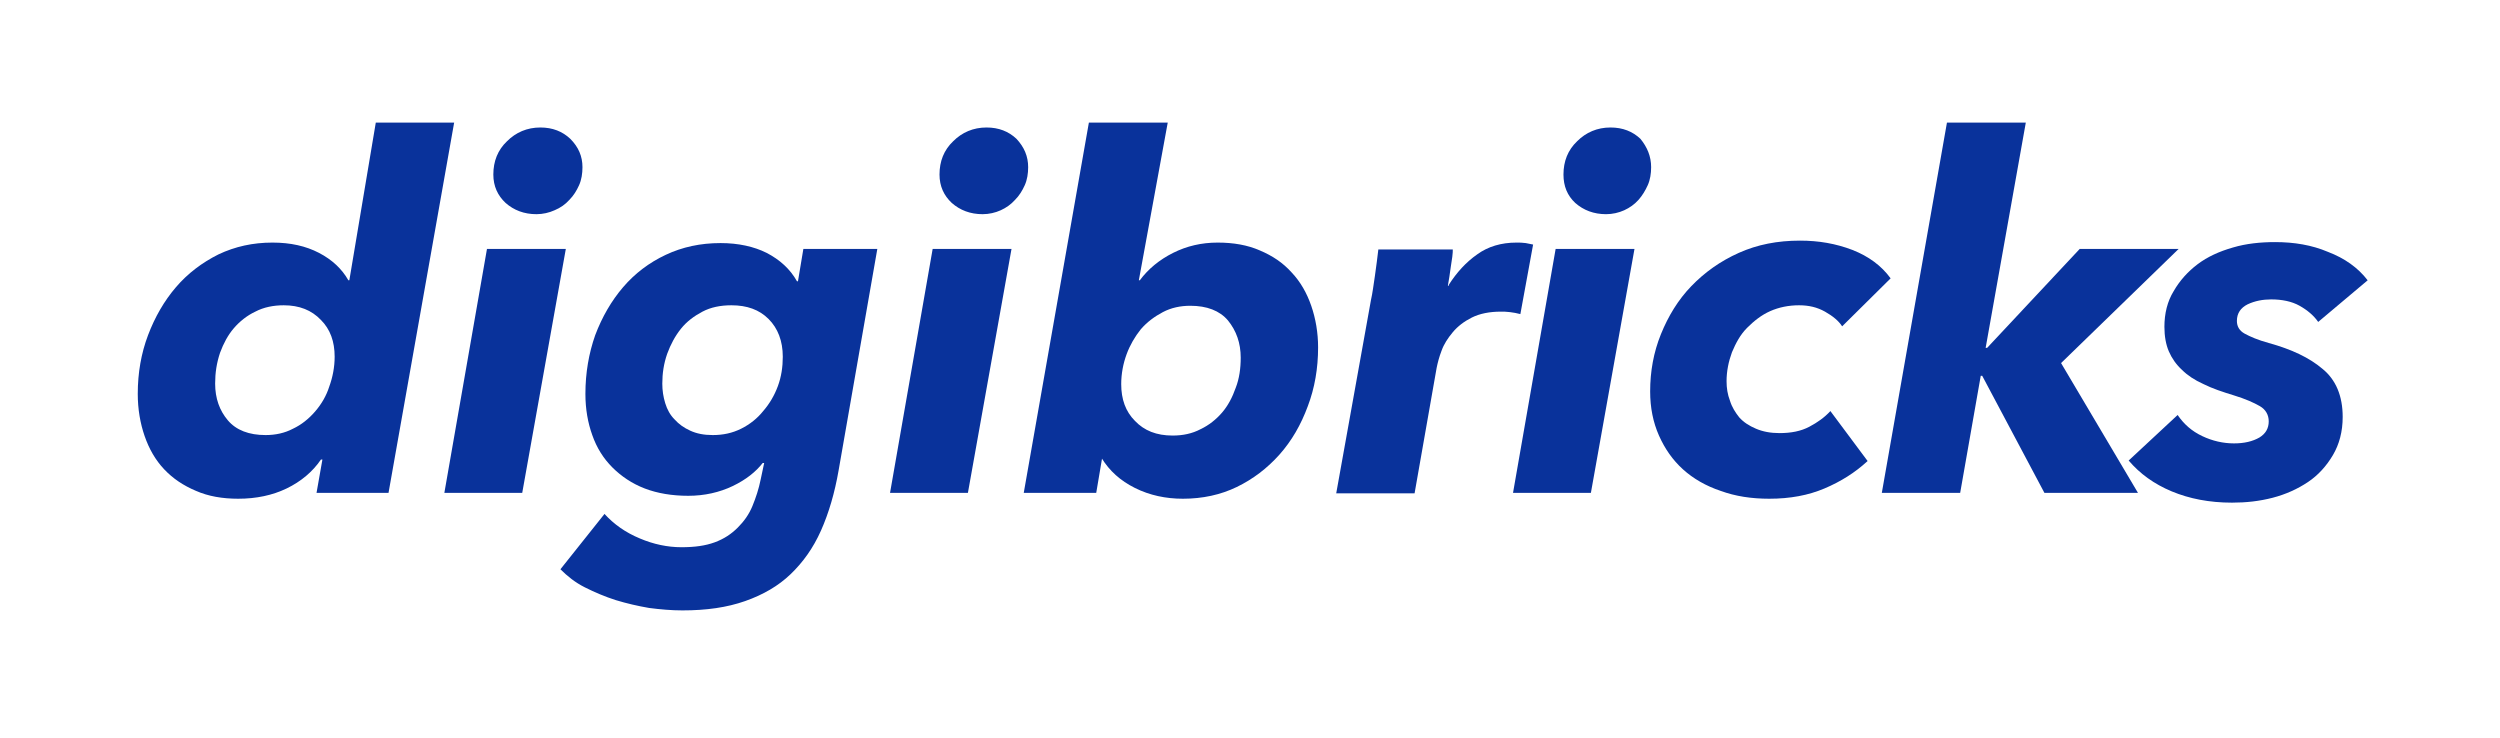
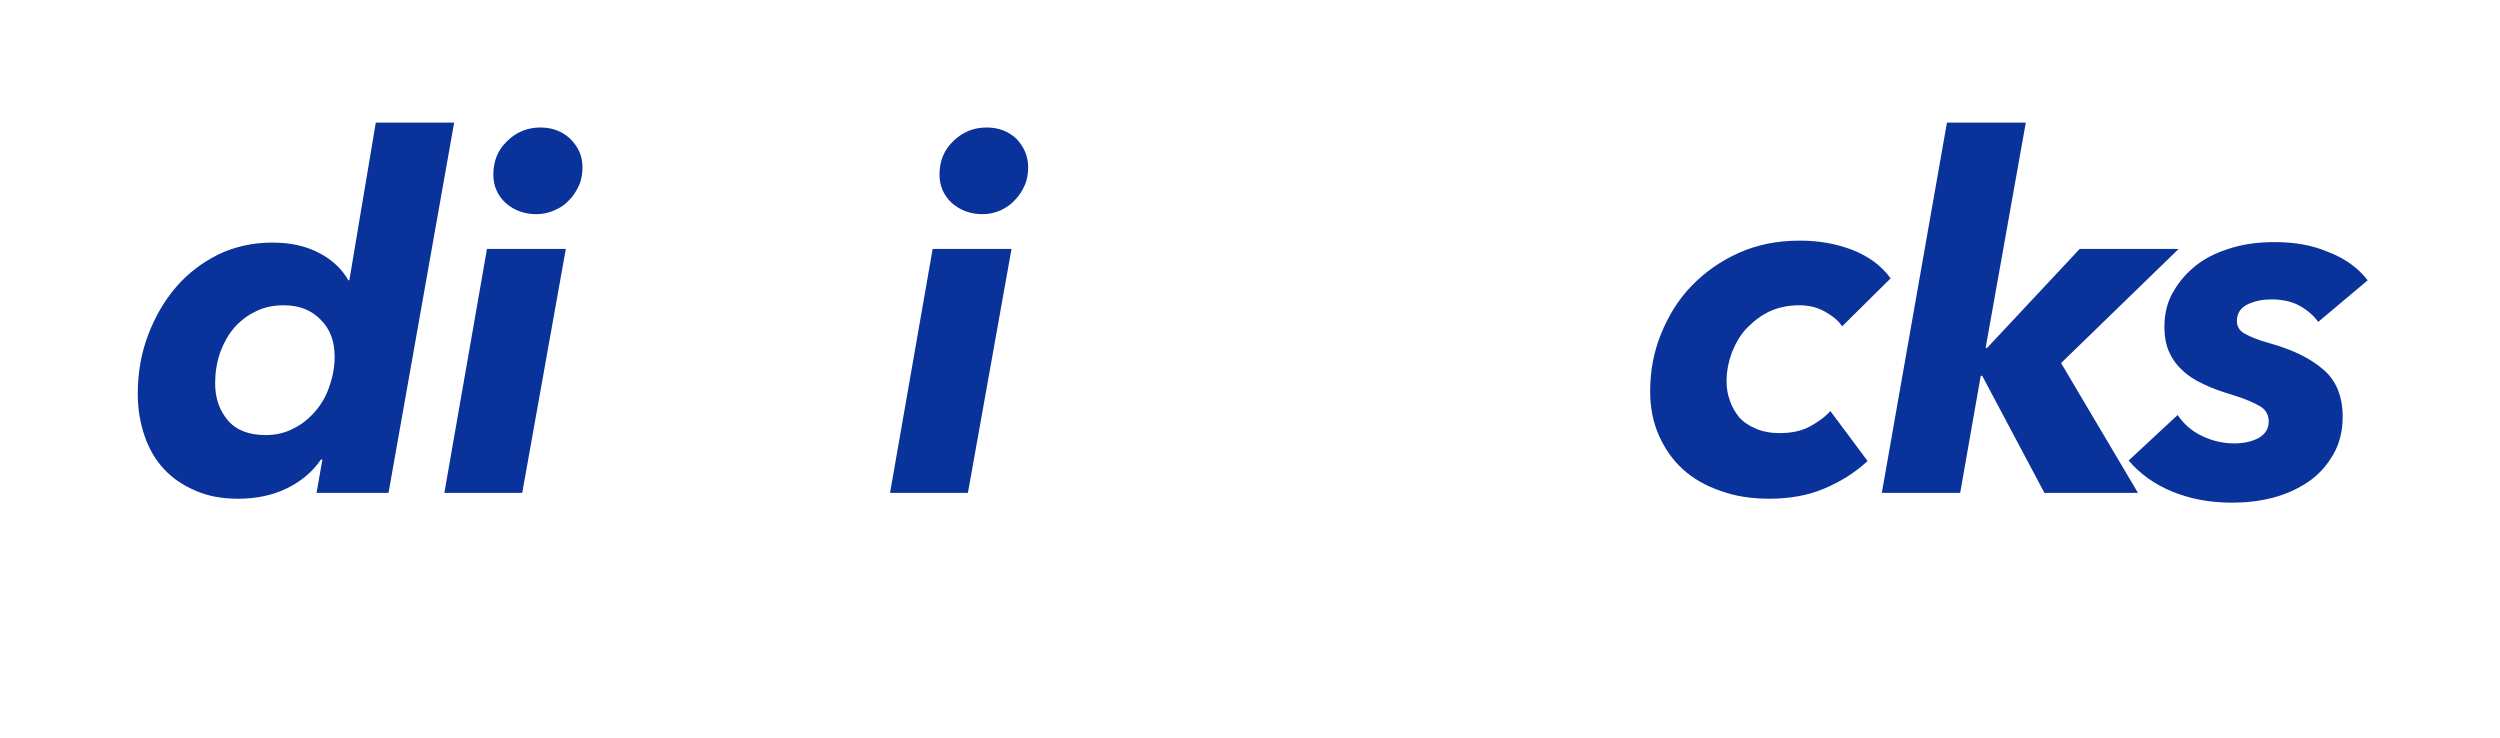
<svg xmlns="http://www.w3.org/2000/svg" width="410" height="121" viewBox="0 0 410 121" fill="none">
  <path d="M61.63 20.106H74.481L63.718 80.829H51.911L52.875 75.367H52.634C51.268 77.375 49.34 78.981 47.011 80.106C44.682 81.23 42.031 81.792 39.059 81.792C36.489 81.792 34.16 81.391 32.152 80.507C30.063 79.624 28.377 78.499 26.931 76.973C25.485 75.447 24.441 73.6 23.718 71.511C22.995 69.423 22.593 67.094 22.593 64.604C22.593 61.15 23.156 57.937 24.28 54.965C25.405 51.993 26.931 49.343 28.859 47.094C30.786 44.845 33.116 43.078 35.846 41.712C38.577 40.427 41.469 39.784 44.682 39.784C47.654 39.784 50.144 40.347 52.312 41.471C54.481 42.596 56.087 44.122 57.132 45.969H57.292L61.63 20.106ZM35.284 62.917C35.284 65.327 36.007 67.335 37.373 68.941C38.738 70.547 40.826 71.351 43.557 71.351C45.164 71.351 46.69 71.029 48.055 70.306C49.421 69.664 50.626 68.7 51.67 67.495C52.714 66.29 53.517 64.925 53.999 63.399C54.561 61.873 54.883 60.186 54.883 58.499C54.883 56.009 54.16 54.001 52.634 52.475C51.108 50.869 49.099 50.066 46.529 50.066C44.843 50.066 43.236 50.387 41.871 51.11C40.505 51.752 39.3 52.716 38.337 53.841C37.373 54.965 36.65 56.331 36.087 57.857C35.525 59.544 35.284 61.15 35.284 62.917Z" fill="#09329B" />
  <path d="M72.875 80.829L79.863 40.829H92.794L85.646 80.829H72.875ZM95.525 27.415C95.525 28.459 95.365 29.503 94.963 30.387C94.561 31.27 94.079 32.074 93.357 32.797C92.714 33.519 91.911 34.082 90.947 34.483C90.063 34.885 89.019 35.126 87.975 35.126C85.967 35.126 84.28 34.483 82.915 33.278C81.63 32.074 80.907 30.547 80.907 28.62C80.907 26.451 81.63 24.604 83.156 23.158C84.602 21.712 86.449 20.909 88.618 20.909C90.626 20.909 92.232 21.552 93.517 22.756C94.883 24.122 95.525 25.648 95.525 27.415Z" fill="#09329B" />
-   <path d="M130.867 46.13L131.75 40.829H143.879L137.533 77.134C136.891 80.829 135.927 84.122 134.642 87.013C133.357 89.905 131.67 92.234 129.662 94.162C127.654 96.09 125.164 97.535 122.192 98.58C119.22 99.624 115.847 100.106 111.911 100.106C110.144 100.106 108.296 99.945 106.449 99.704C104.602 99.383 102.834 98.981 100.987 98.419C99.22 97.857 97.533 97.134 95.927 96.331C94.32 95.527 93.035 94.483 91.911 93.359L99.14 84.282C100.666 85.969 102.594 87.335 104.923 88.299C107.172 89.262 109.501 89.744 111.75 89.744C113.919 89.744 115.686 89.503 117.212 88.941C118.738 88.379 119.943 87.576 120.987 86.531C122.031 85.487 122.834 84.363 123.397 82.997C123.959 81.632 124.441 80.186 124.762 78.58L125.324 75.929H125.083C123.959 77.375 122.353 78.66 120.184 79.704C118.015 80.748 115.525 81.311 112.875 81.311C110.224 81.311 107.814 80.909 105.726 80.106C103.638 79.302 101.871 78.098 100.425 76.652C98.979 75.206 97.855 73.439 97.132 71.351C96.409 69.343 96.007 67.094 96.007 64.604C96.007 61.15 96.569 57.937 97.614 54.965C98.738 51.993 100.264 49.343 102.192 47.094C104.12 44.845 106.449 43.078 109.18 41.792C111.911 40.507 114.883 39.865 118.176 39.865C121.067 39.865 123.638 40.427 125.726 41.471C127.895 42.596 129.581 44.122 130.706 46.13H130.867ZM108.618 62.917C108.618 64.041 108.778 65.086 109.1 66.13C109.421 67.174 109.903 68.058 110.626 68.78C111.349 69.584 112.152 70.146 113.196 70.628C114.24 71.11 115.445 71.351 116.891 71.351C118.577 71.351 120.104 71.029 121.549 70.306C122.995 69.584 124.2 68.62 125.164 67.415C126.208 66.21 127.011 64.845 127.573 63.319C128.136 61.792 128.377 60.186 128.377 58.499C128.377 55.929 127.573 53.841 126.047 52.315C124.521 50.788 122.513 50.066 119.943 50.066C118.176 50.066 116.569 50.387 115.204 51.11C113.838 51.833 112.634 52.716 111.67 53.921C110.706 55.126 109.983 56.491 109.421 58.017C108.859 59.624 108.618 61.23 108.618 62.917Z" fill="#09329B" />
  <path d="M145.967 80.829L152.955 40.829H165.887L158.738 80.829H145.967ZM168.618 27.415C168.618 28.459 168.457 29.503 168.055 30.387C167.654 31.27 167.172 32.074 166.449 32.797C165.806 33.519 165.003 34.082 164.12 34.483C163.236 34.885 162.192 35.126 161.148 35.126C159.14 35.126 157.453 34.483 156.087 33.278C154.802 32.074 154.079 30.547 154.079 28.62C154.079 26.451 154.802 24.604 156.328 23.158C157.774 21.712 159.622 20.909 161.79 20.909C163.798 20.909 165.405 21.552 166.69 22.756C167.975 24.122 168.618 25.648 168.618 27.415Z" fill="#09329B" />
-   <path d="M186.931 45.969C188.296 44.122 190.144 42.596 192.393 41.471C194.642 40.347 197.051 39.784 199.702 39.784C202.272 39.784 204.602 40.186 206.61 41.07C208.698 41.953 210.385 43.078 211.83 44.684C213.276 46.21 214.32 48.057 215.043 50.146C215.766 52.234 216.168 54.563 216.168 56.973C216.168 60.427 215.606 63.64 214.481 66.612C213.357 69.664 211.83 72.314 209.822 74.564C207.814 76.812 205.485 78.58 202.834 79.865C200.184 81.15 197.212 81.792 193.999 81.792C191.188 81.792 188.537 81.23 186.128 80.025C183.718 78.821 181.951 77.214 180.666 75.126H180.746L179.782 80.829H167.895L178.577 20.106L191.509 20.106L186.77 45.969H186.931ZM203.477 58.66C203.477 56.25 202.754 54.242 201.389 52.556C200.023 50.949 197.935 50.146 195.204 50.146C193.598 50.146 192.071 50.467 190.706 51.19C189.34 51.913 188.136 52.797 187.091 54.001C186.128 55.206 185.324 56.572 184.762 58.098C184.2 59.624 183.879 61.31 183.879 62.997C183.879 65.487 184.602 67.495 186.128 69.021C187.654 70.628 189.662 71.431 192.312 71.431C193.999 71.431 195.525 71.11 196.891 70.387C198.256 69.744 199.461 68.78 200.425 67.656C201.389 66.531 202.112 65.166 202.674 63.559C203.236 62.114 203.477 60.427 203.477 58.66Z" fill="#09329B" />
-   <path d="M237.614 46.692C238.899 44.684 240.425 42.997 242.272 41.712C244.039 40.427 246.208 39.784 248.698 39.784C249.18 39.784 249.662 39.784 250.224 39.865C250.706 39.945 251.108 40.025 251.429 40.106L249.34 51.511C248.778 51.351 248.216 51.27 247.654 51.19C247.091 51.11 246.61 51.11 246.128 51.11C244.28 51.11 242.674 51.431 241.389 52.074C240.104 52.716 239.059 53.519 238.256 54.483C237.453 55.447 236.81 56.411 236.409 57.535C236.007 58.58 235.766 59.544 235.606 60.347L231.991 80.909H219.14L224.842 49.182C225.083 48.138 225.244 46.853 225.485 45.246C225.726 43.64 225.887 42.194 226.047 40.909L238.256 40.909C238.256 41.15 238.256 41.551 238.176 42.114C238.096 42.596 238.015 43.158 237.935 43.72C237.855 44.282 237.774 44.845 237.694 45.407C237.614 45.969 237.533 46.451 237.453 46.853H237.614V46.692Z" fill="#09329B" />
-   <path d="M248.136 80.829L255.124 40.829H268.055L260.907 80.829H248.136ZM270.786 27.415C270.786 28.459 270.626 29.503 270.224 30.387C269.822 31.27 269.34 32.074 268.698 32.797C268.055 33.519 267.252 34.082 266.369 34.483C265.485 34.885 264.441 35.126 263.397 35.126C261.389 35.126 259.702 34.483 258.336 33.278C257.051 32.074 256.409 30.547 256.409 28.62C256.409 26.451 257.132 24.604 258.658 23.158C260.104 21.712 261.951 20.909 264.12 20.909C266.128 20.909 267.734 21.552 269.019 22.756C270.144 24.122 270.786 25.648 270.786 27.415Z" fill="#09329B" />
  <path d="M302.112 53.519C301.549 52.636 300.585 51.833 299.3 51.11C298.015 50.387 296.65 50.066 295.043 50.066C293.357 50.066 291.75 50.387 290.304 51.029C288.859 51.672 287.654 52.636 286.529 53.76C285.405 54.885 284.682 56.25 284.039 57.776C283.477 59.303 283.156 60.909 283.156 62.515C283.156 63.64 283.316 64.684 283.718 65.728C284.039 66.772 284.602 67.656 285.244 68.459C285.967 69.262 286.851 69.825 287.975 70.306C289.1 70.788 290.385 71.029 291.83 71.029C293.758 71.029 295.365 70.708 296.73 69.985C298.095 69.262 299.22 68.459 300.184 67.415L306.288 75.608C304.2 77.535 301.871 78.981 299.22 80.106C296.569 81.23 293.598 81.792 290.144 81.792C287.252 81.792 284.602 81.391 282.192 80.507C279.782 79.704 277.694 78.499 276.007 76.973C274.32 75.447 273.035 73.6 272.071 71.431C271.108 69.262 270.626 66.853 270.626 64.202C270.626 60.909 271.188 57.776 272.393 54.804C273.598 51.833 275.204 49.182 277.373 46.933C279.541 44.684 282.112 42.837 285.164 41.471C288.216 40.106 291.509 39.463 295.204 39.463C298.256 39.463 301.067 39.945 303.798 40.989C306.449 42.033 308.537 43.559 310.063 45.648L302.112 53.519Z" fill="#09329B" />
  <path d="M335.284 80.829L325.083 61.632H324.842L321.469 80.829L308.618 80.829L319.3 20.106L332.232 20.106L325.646 57.053H325.887L341.067 40.829L357.292 40.829L338.015 59.544L350.626 80.829H335.284Z" fill="#09329B" />
  <path d="M357.132 68.058C358.176 69.584 359.461 70.708 361.148 71.511C362.834 72.314 364.602 72.716 366.369 72.716C368.055 72.716 369.421 72.395 370.545 71.752C371.589 71.11 372.071 70.226 372.071 69.102C372.071 68.058 371.589 67.174 370.626 66.612C369.662 66.049 368.216 65.407 366.369 64.845C364.521 64.282 362.834 63.72 361.389 62.997C359.943 62.355 358.738 61.551 357.855 60.668C356.891 59.784 356.168 58.74 355.686 57.616C355.204 56.491 354.963 55.126 354.963 53.6C354.963 51.431 355.445 49.423 356.489 47.736C357.453 46.05 358.818 44.523 360.425 43.319C362.031 42.114 363.959 41.23 366.208 40.588C368.377 39.945 370.706 39.704 373.116 39.704C376.248 39.704 379.14 40.186 381.79 41.31C384.521 42.355 386.69 43.881 388.296 45.969L380.184 52.797C379.461 51.752 378.417 50.869 377.132 50.146C375.846 49.423 374.24 49.102 372.473 49.102C371.108 49.102 369.822 49.343 368.618 49.905C367.493 50.467 366.851 51.351 366.851 52.636C366.851 53.519 367.252 54.242 368.136 54.724C369.019 55.206 370.304 55.768 372.071 56.25C375.846 57.294 378.738 58.66 380.907 60.507C383.075 62.274 384.2 64.925 384.2 68.379C384.2 70.788 383.638 72.877 382.593 74.644C381.549 76.411 380.184 77.937 378.497 79.061C376.81 80.186 374.883 81.07 372.714 81.632C370.545 82.194 368.377 82.435 366.047 82.435C362.353 82.435 359.059 81.792 356.168 80.588C353.276 79.383 350.947 77.696 349.1 75.527L357.132 68.058Z" fill="#09329B" />
</svg>